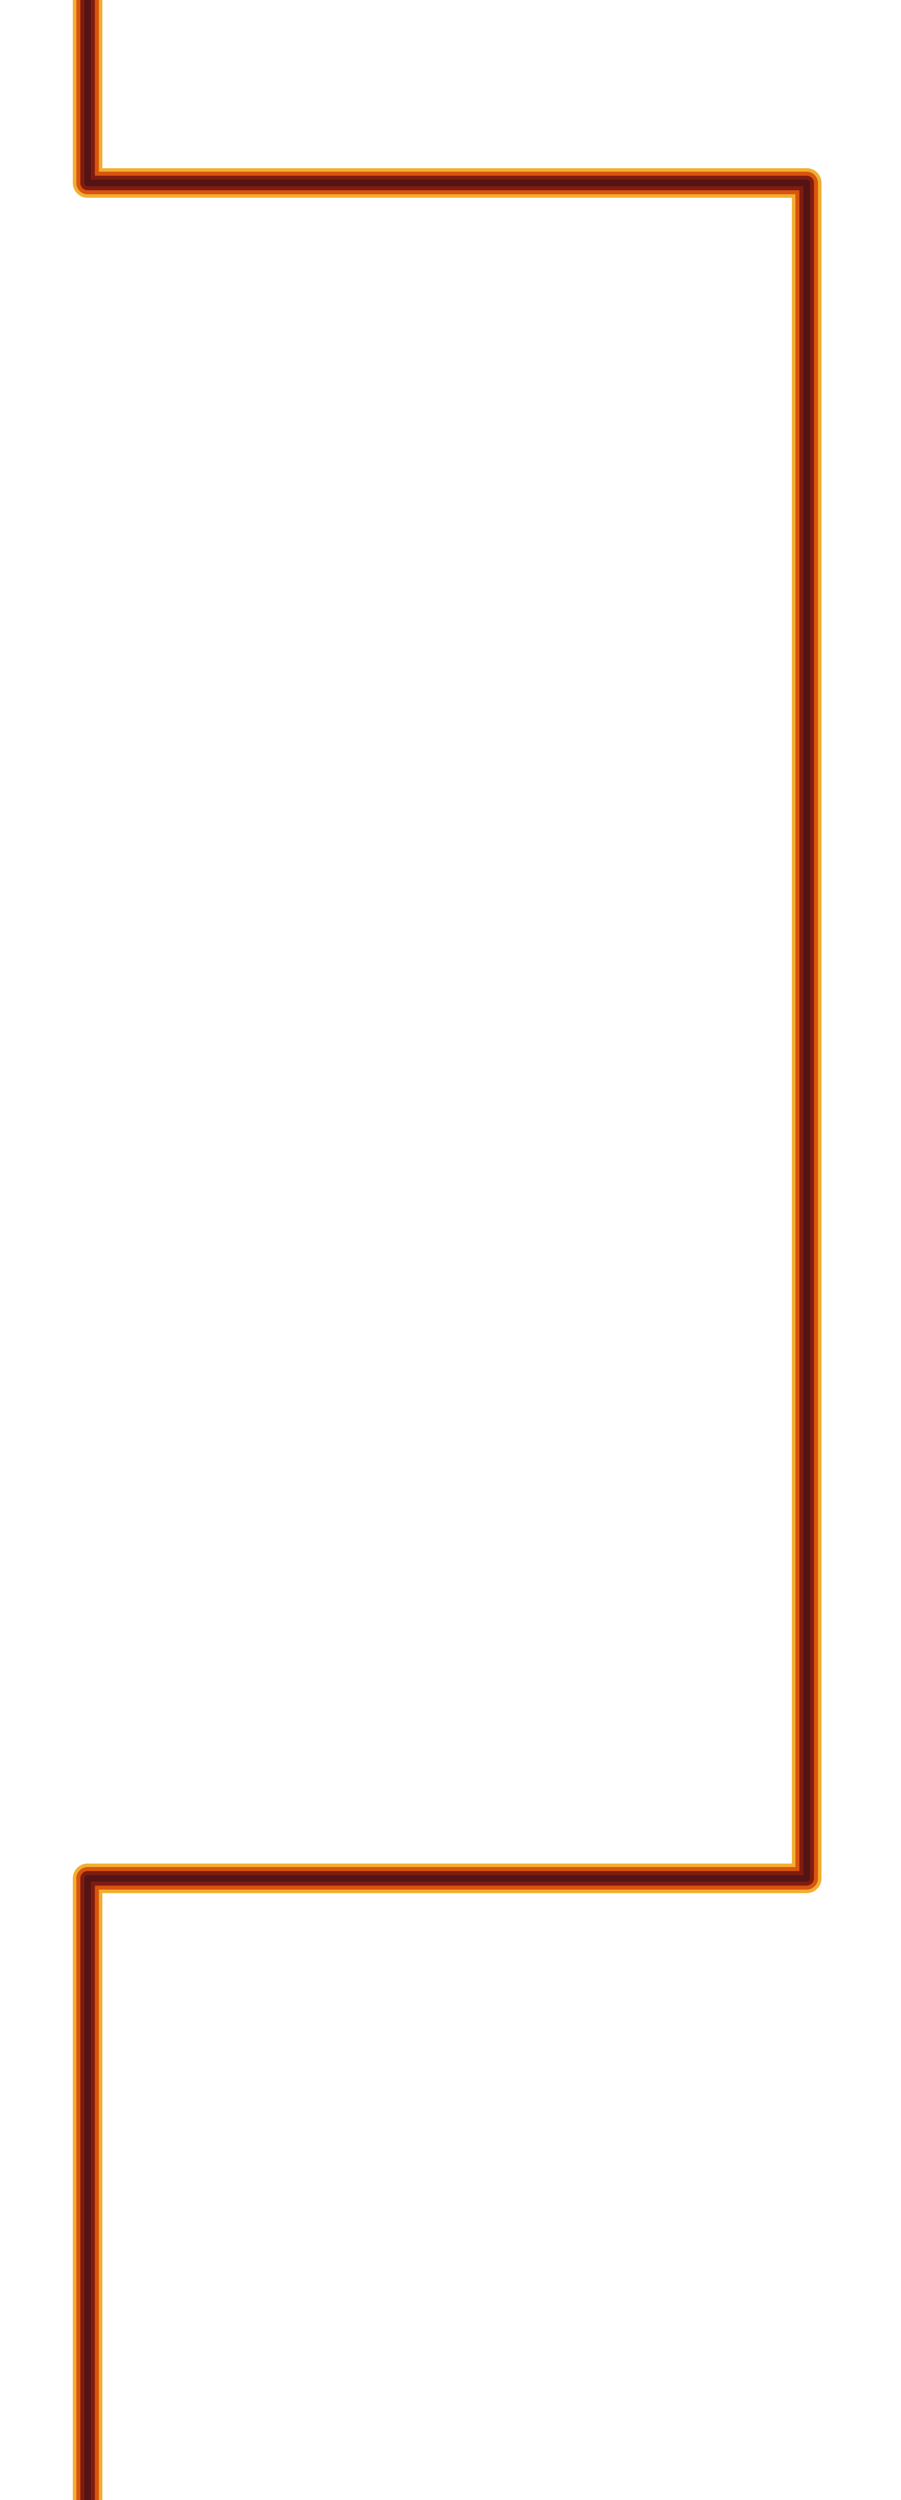
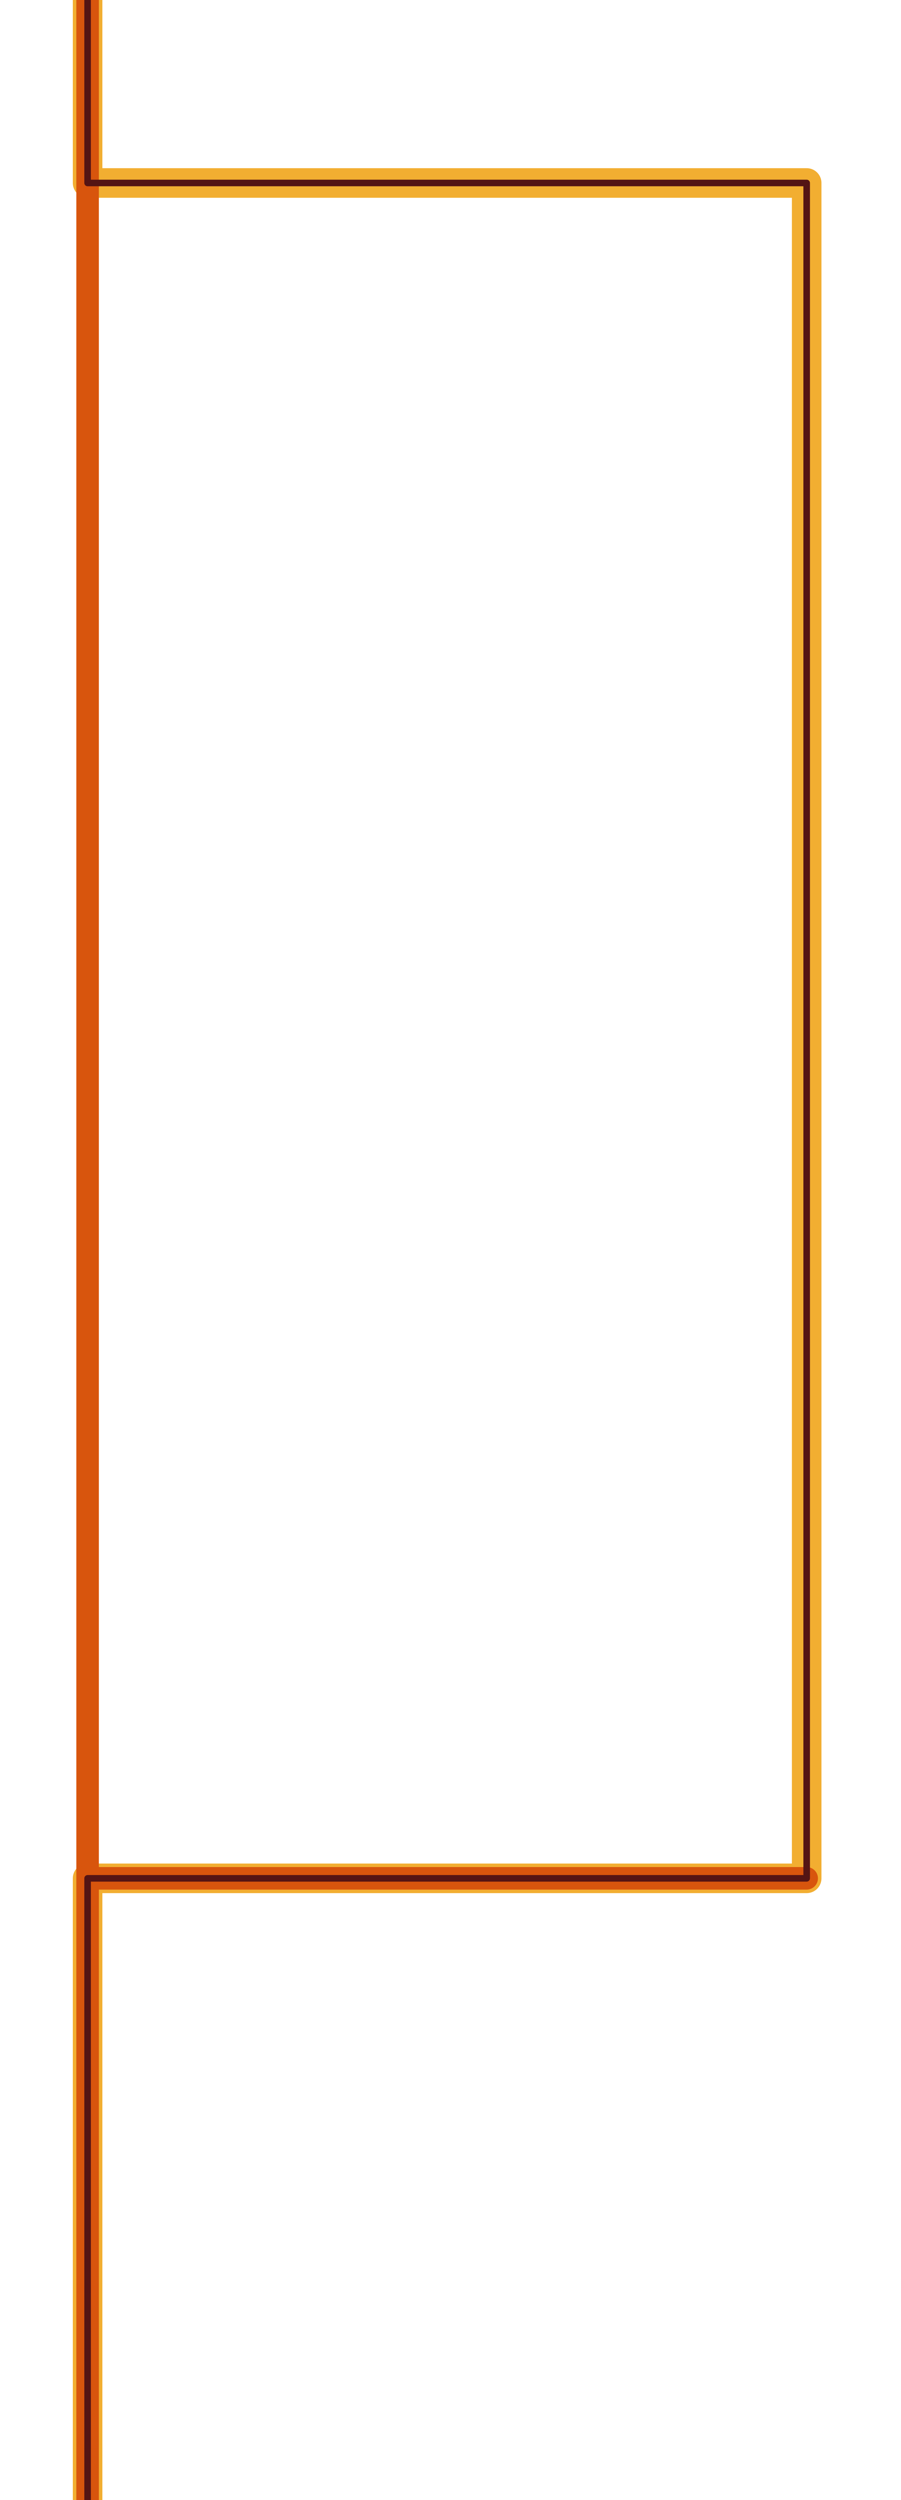
<svg xmlns="http://www.w3.org/2000/svg" width="1920" height="5324" viewBox="0 0 1920 5324" fill="none">
  <g clip-path="url(#clip0_154_339)">
    <path d="M186.67 389.652V-2394.16V-2824H-62V5913H186.67V3999.94H1719V389.652H186.67Z" stroke="#F2AE31" stroke-width="63" stroke-linejoin="round" />
-     <path d="M186.67 389.652V-2394.16V-2824H-62V5913H186.67V3999.94H1719V389.652H186.67Z" stroke="#D8550D" stroke-width="48" stroke-linejoin="round" />
-     <path d="M186.67 389.652V-2394.16V-2824H-62V5913H186.67V3999.94H1719V389.652H186.67Z" stroke="#7F1C11" stroke-width="31" stroke-linejoin="round" />
+     <path d="M186.67 389.652V-2394.16V-2824H-62V5913H186.67V3999.94H1719H186.67Z" stroke="#D8550D" stroke-width="48" stroke-linejoin="round" />
    <path d="M186.67 389.652V-2394.16V-2824H-62V5913H186.67V3999.94H1719V389.652H186.67Z" stroke="#541414" stroke-width="14" stroke-linejoin="round" />
  </g>
  <defs>
    <clipPath id="clip0_154_339">
      <rect width="1920" height="5324" fill="white" />
    </clipPath>
  </defs>
</svg>